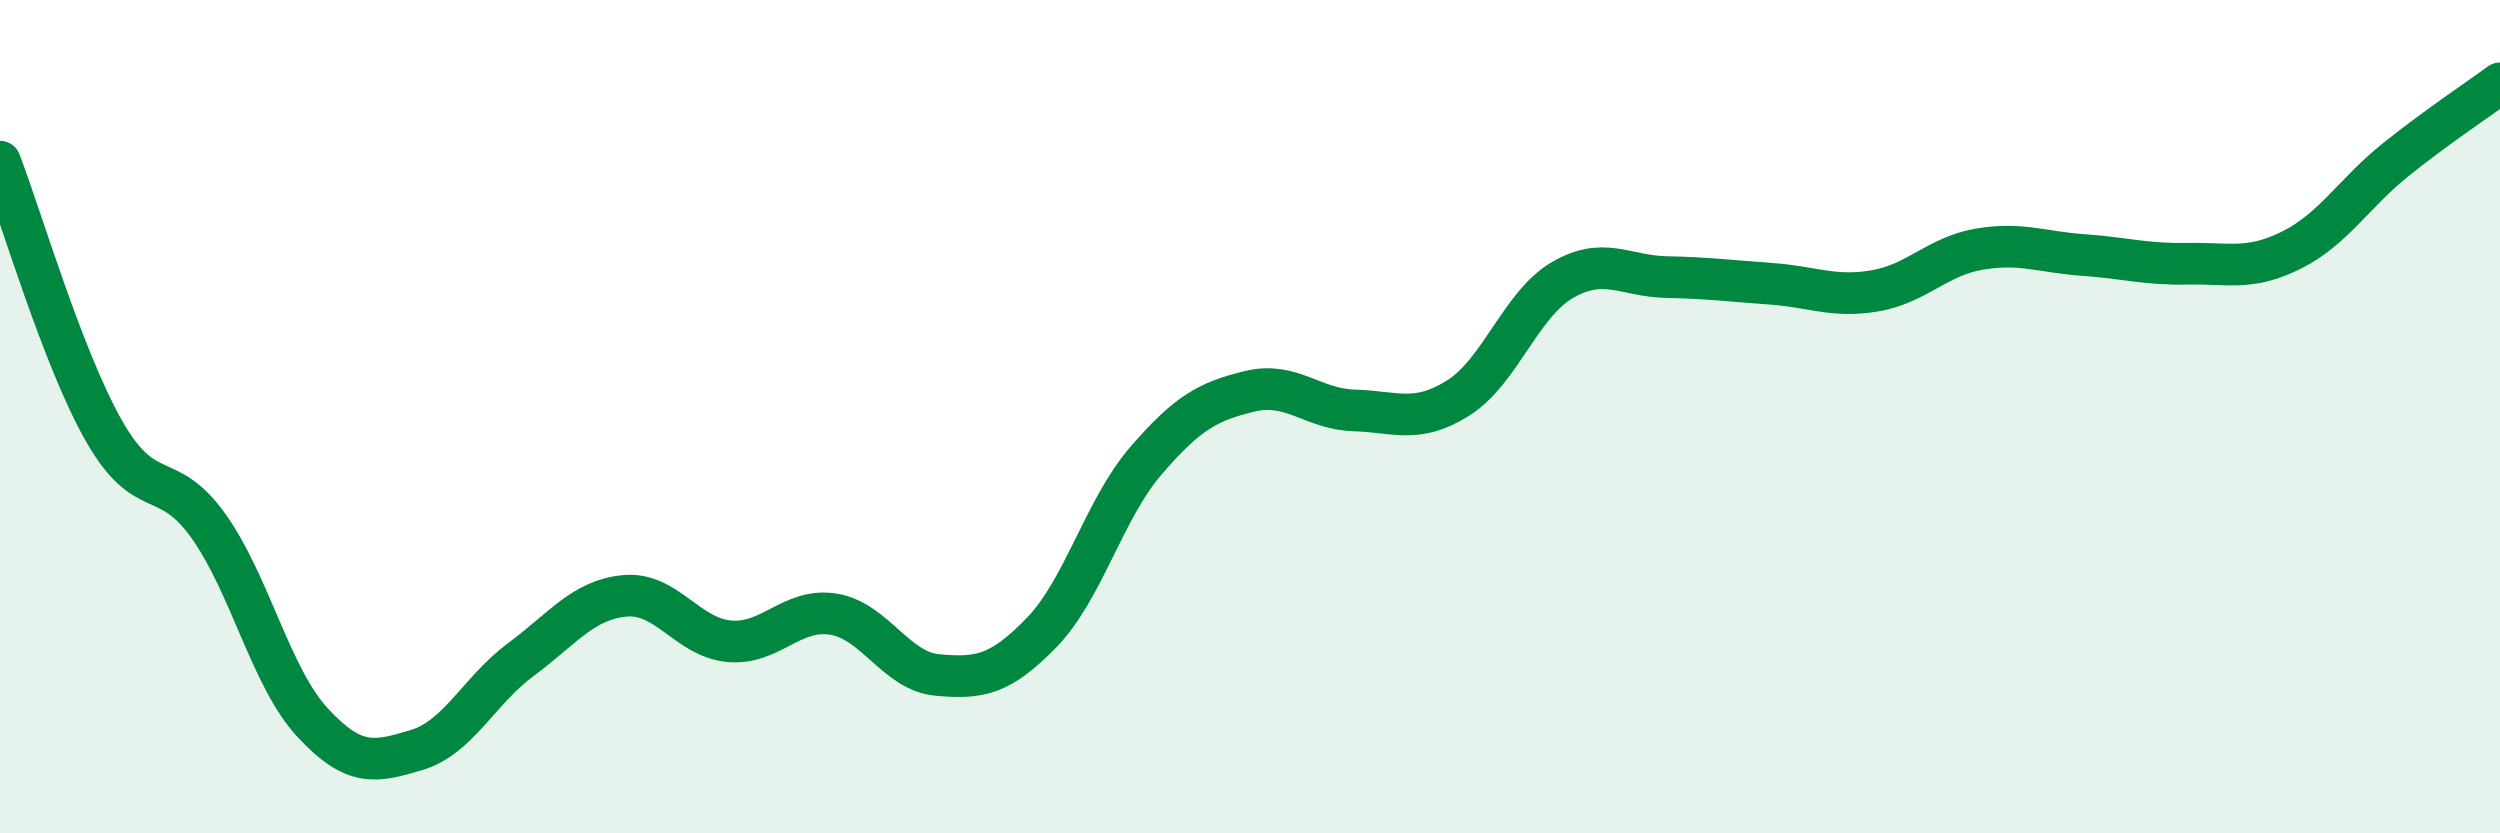
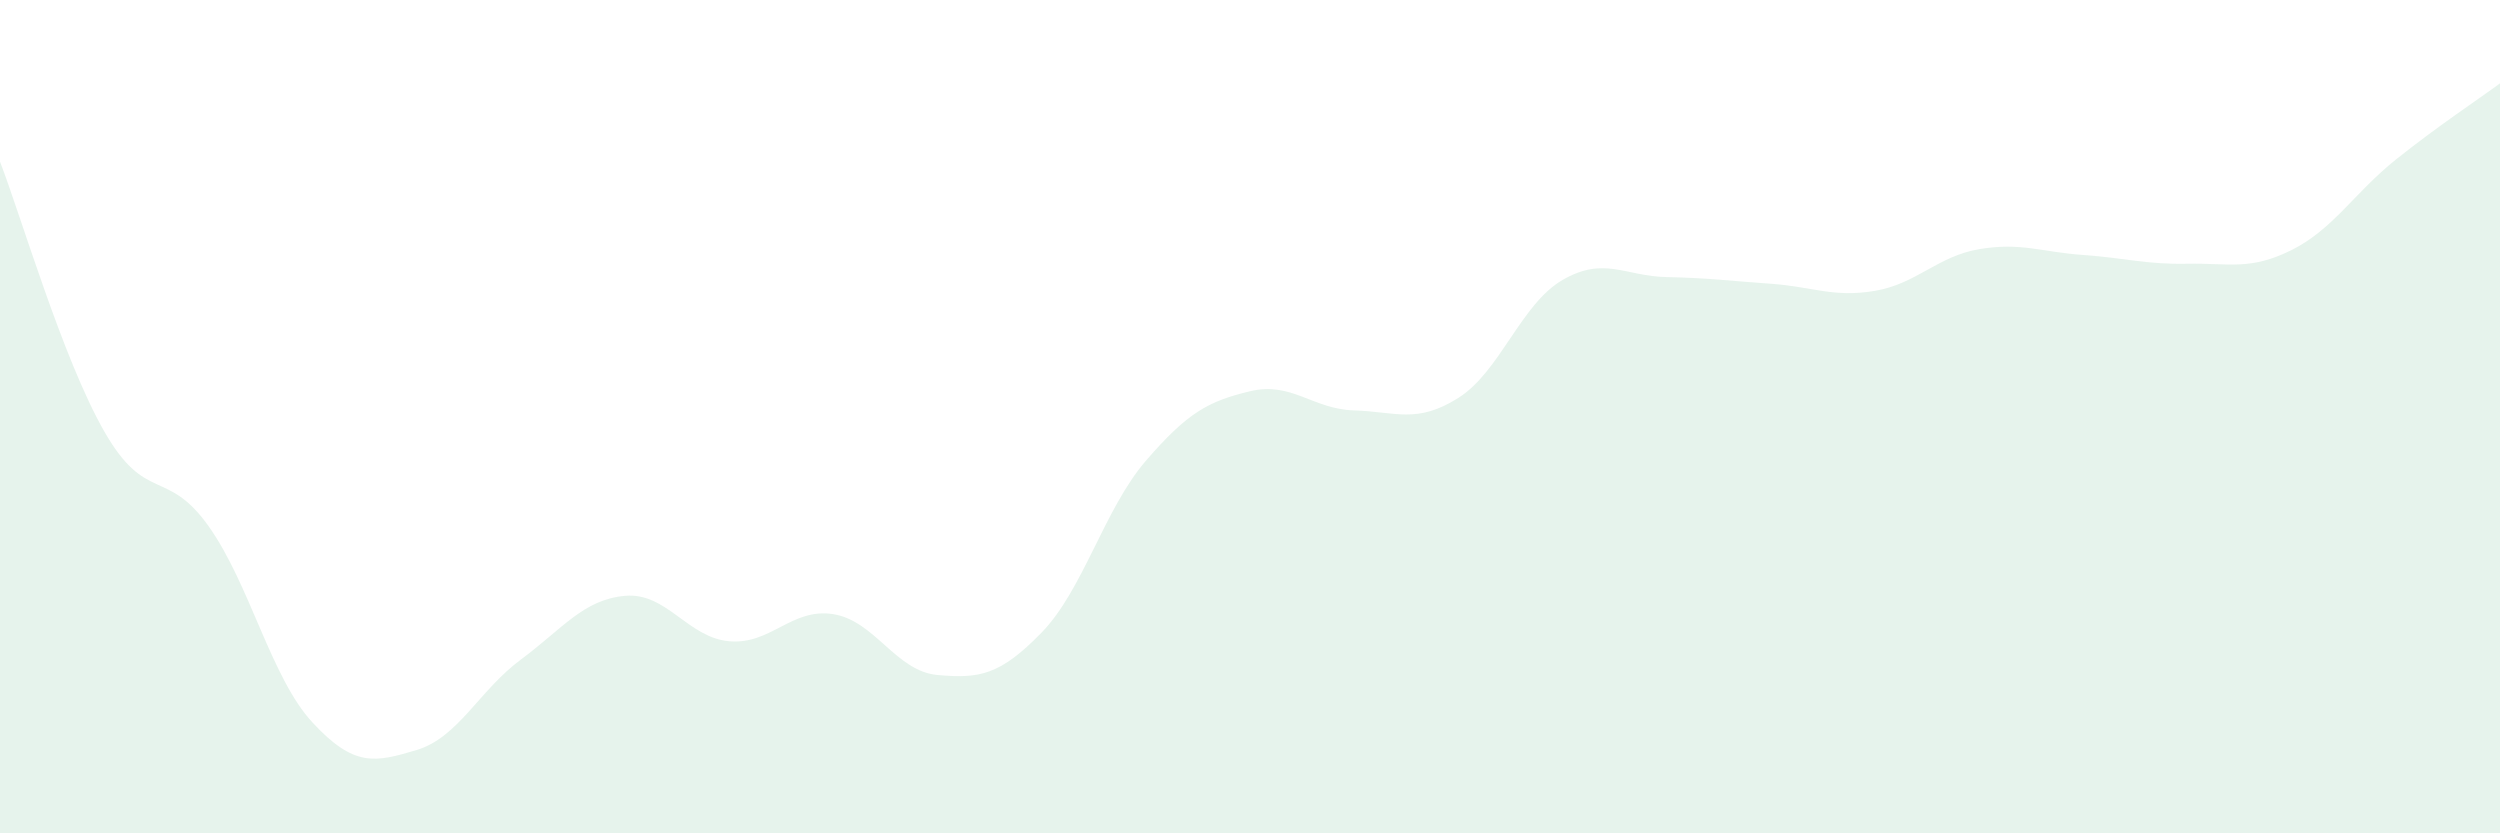
<svg xmlns="http://www.w3.org/2000/svg" width="60" height="20" viewBox="0 0 60 20">
  <path d="M 0,3.88 C 0.5,5.17 1.5,8.6 2.5,10.35 C 3.5,12.1 4,11.22 5,12.62 C 6,14.02 6.5,16.26 7.5,17.34 C 8.5,18.42 9,18.3 10,18 C 11,17.7 11.5,16.57 12.5,15.83 C 13.5,15.09 14,14.39 15,14.3 C 16,14.21 16.5,15.3 17.5,15.39 C 18.5,15.48 19,14.58 20,14.74 C 21,14.9 21.5,16.11 22.5,16.2 C 23.5,16.29 24,16.21 25,15.18 C 26,14.15 26.5,12.22 27.5,11.06 C 28.5,9.9 29,9.63 30,9.39 C 31,9.15 31.5,9.82 32.5,9.85 C 33.5,9.88 34,10.18 35,9.55 C 36,8.92 36.5,7.3 37.5,6.72 C 38.5,6.14 39,6.63 40,6.65 C 41,6.67 41.5,6.74 42.5,6.81 C 43.5,6.88 44,7.15 45,6.98 C 46,6.81 46.5,6.15 47.5,5.98 C 48.5,5.81 49,6.05 50,6.12 C 51,6.19 51.5,6.35 52.5,6.33 C 53.5,6.31 54,6.5 55,6 C 56,5.5 56.5,4.63 57.5,3.83 C 58.5,3.03 59.5,2.37 60,2L60 20L0 20Z" fill="#008740" opacity="0.1" stroke-linecap="round" stroke-linejoin="round" />
-   <path d="M 0,3.88 C 0.5,5.17 1.5,8.6 2.5,10.35 C 3.5,12.1 4,11.22 5,12.62 C 6,14.02 6.5,16.26 7.5,17.34 C 8.5,18.42 9,18.3 10,18 C 11,17.7 11.5,16.57 12.5,15.83 C 13.5,15.09 14,14.39 15,14.3 C 16,14.21 16.5,15.3 17.5,15.39 C 18.5,15.48 19,14.58 20,14.74 C 21,14.9 21.5,16.11 22.5,16.2 C 23.5,16.29 24,16.21 25,15.18 C 26,14.15 26.5,12.22 27.5,11.06 C 28.5,9.9 29,9.63 30,9.39 C 31,9.15 31.5,9.82 32.5,9.85 C 33.5,9.88 34,10.18 35,9.55 C 36,8.92 36.5,7.3 37.5,6.72 C 38.5,6.14 39,6.63 40,6.65 C 41,6.67 41.5,6.74 42.5,6.81 C 43.5,6.88 44,7.15 45,6.98 C 46,6.81 46.5,6.15 47.5,5.98 C 48.5,5.81 49,6.05 50,6.12 C 51,6.19 51.5,6.35 52.5,6.33 C 53.5,6.31 54,6.5 55,6 C 56,5.5 56.5,4.63 57.5,3.83 C 58.5,3.03 59.5,2.37 60,2" stroke="#008740" stroke-width="1" fill="none" stroke-linecap="round" stroke-linejoin="round" />
</svg>